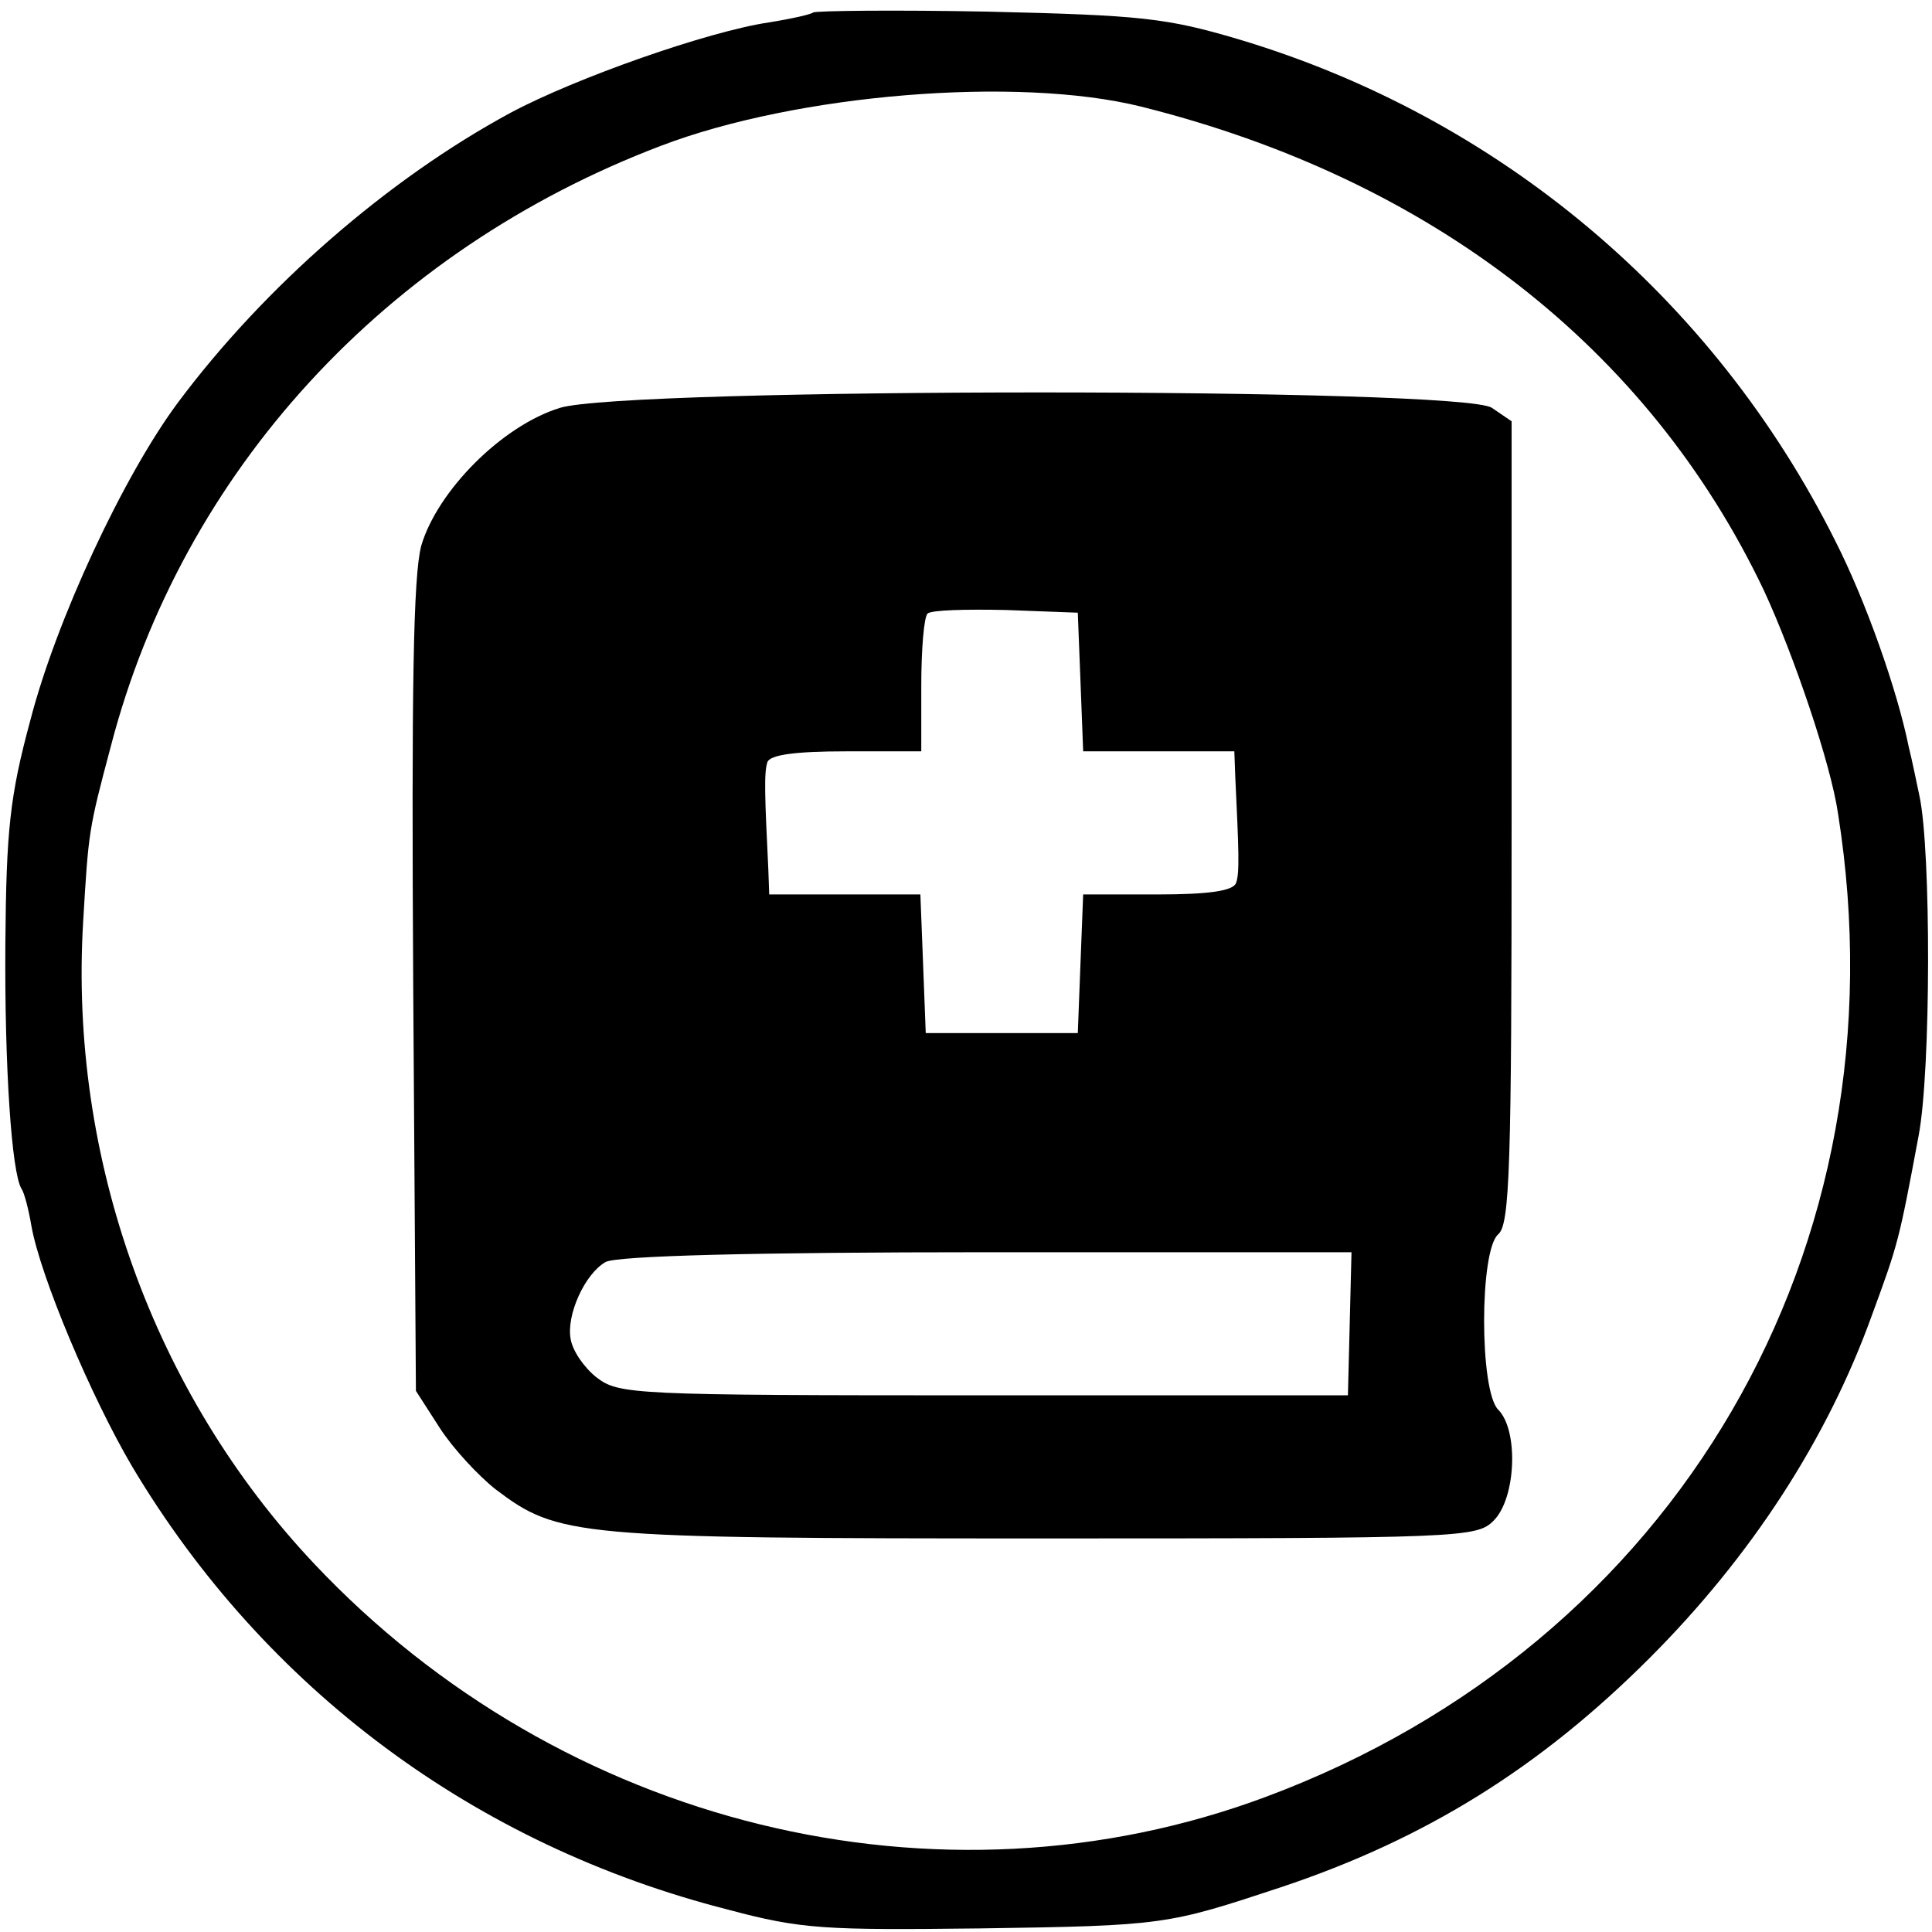
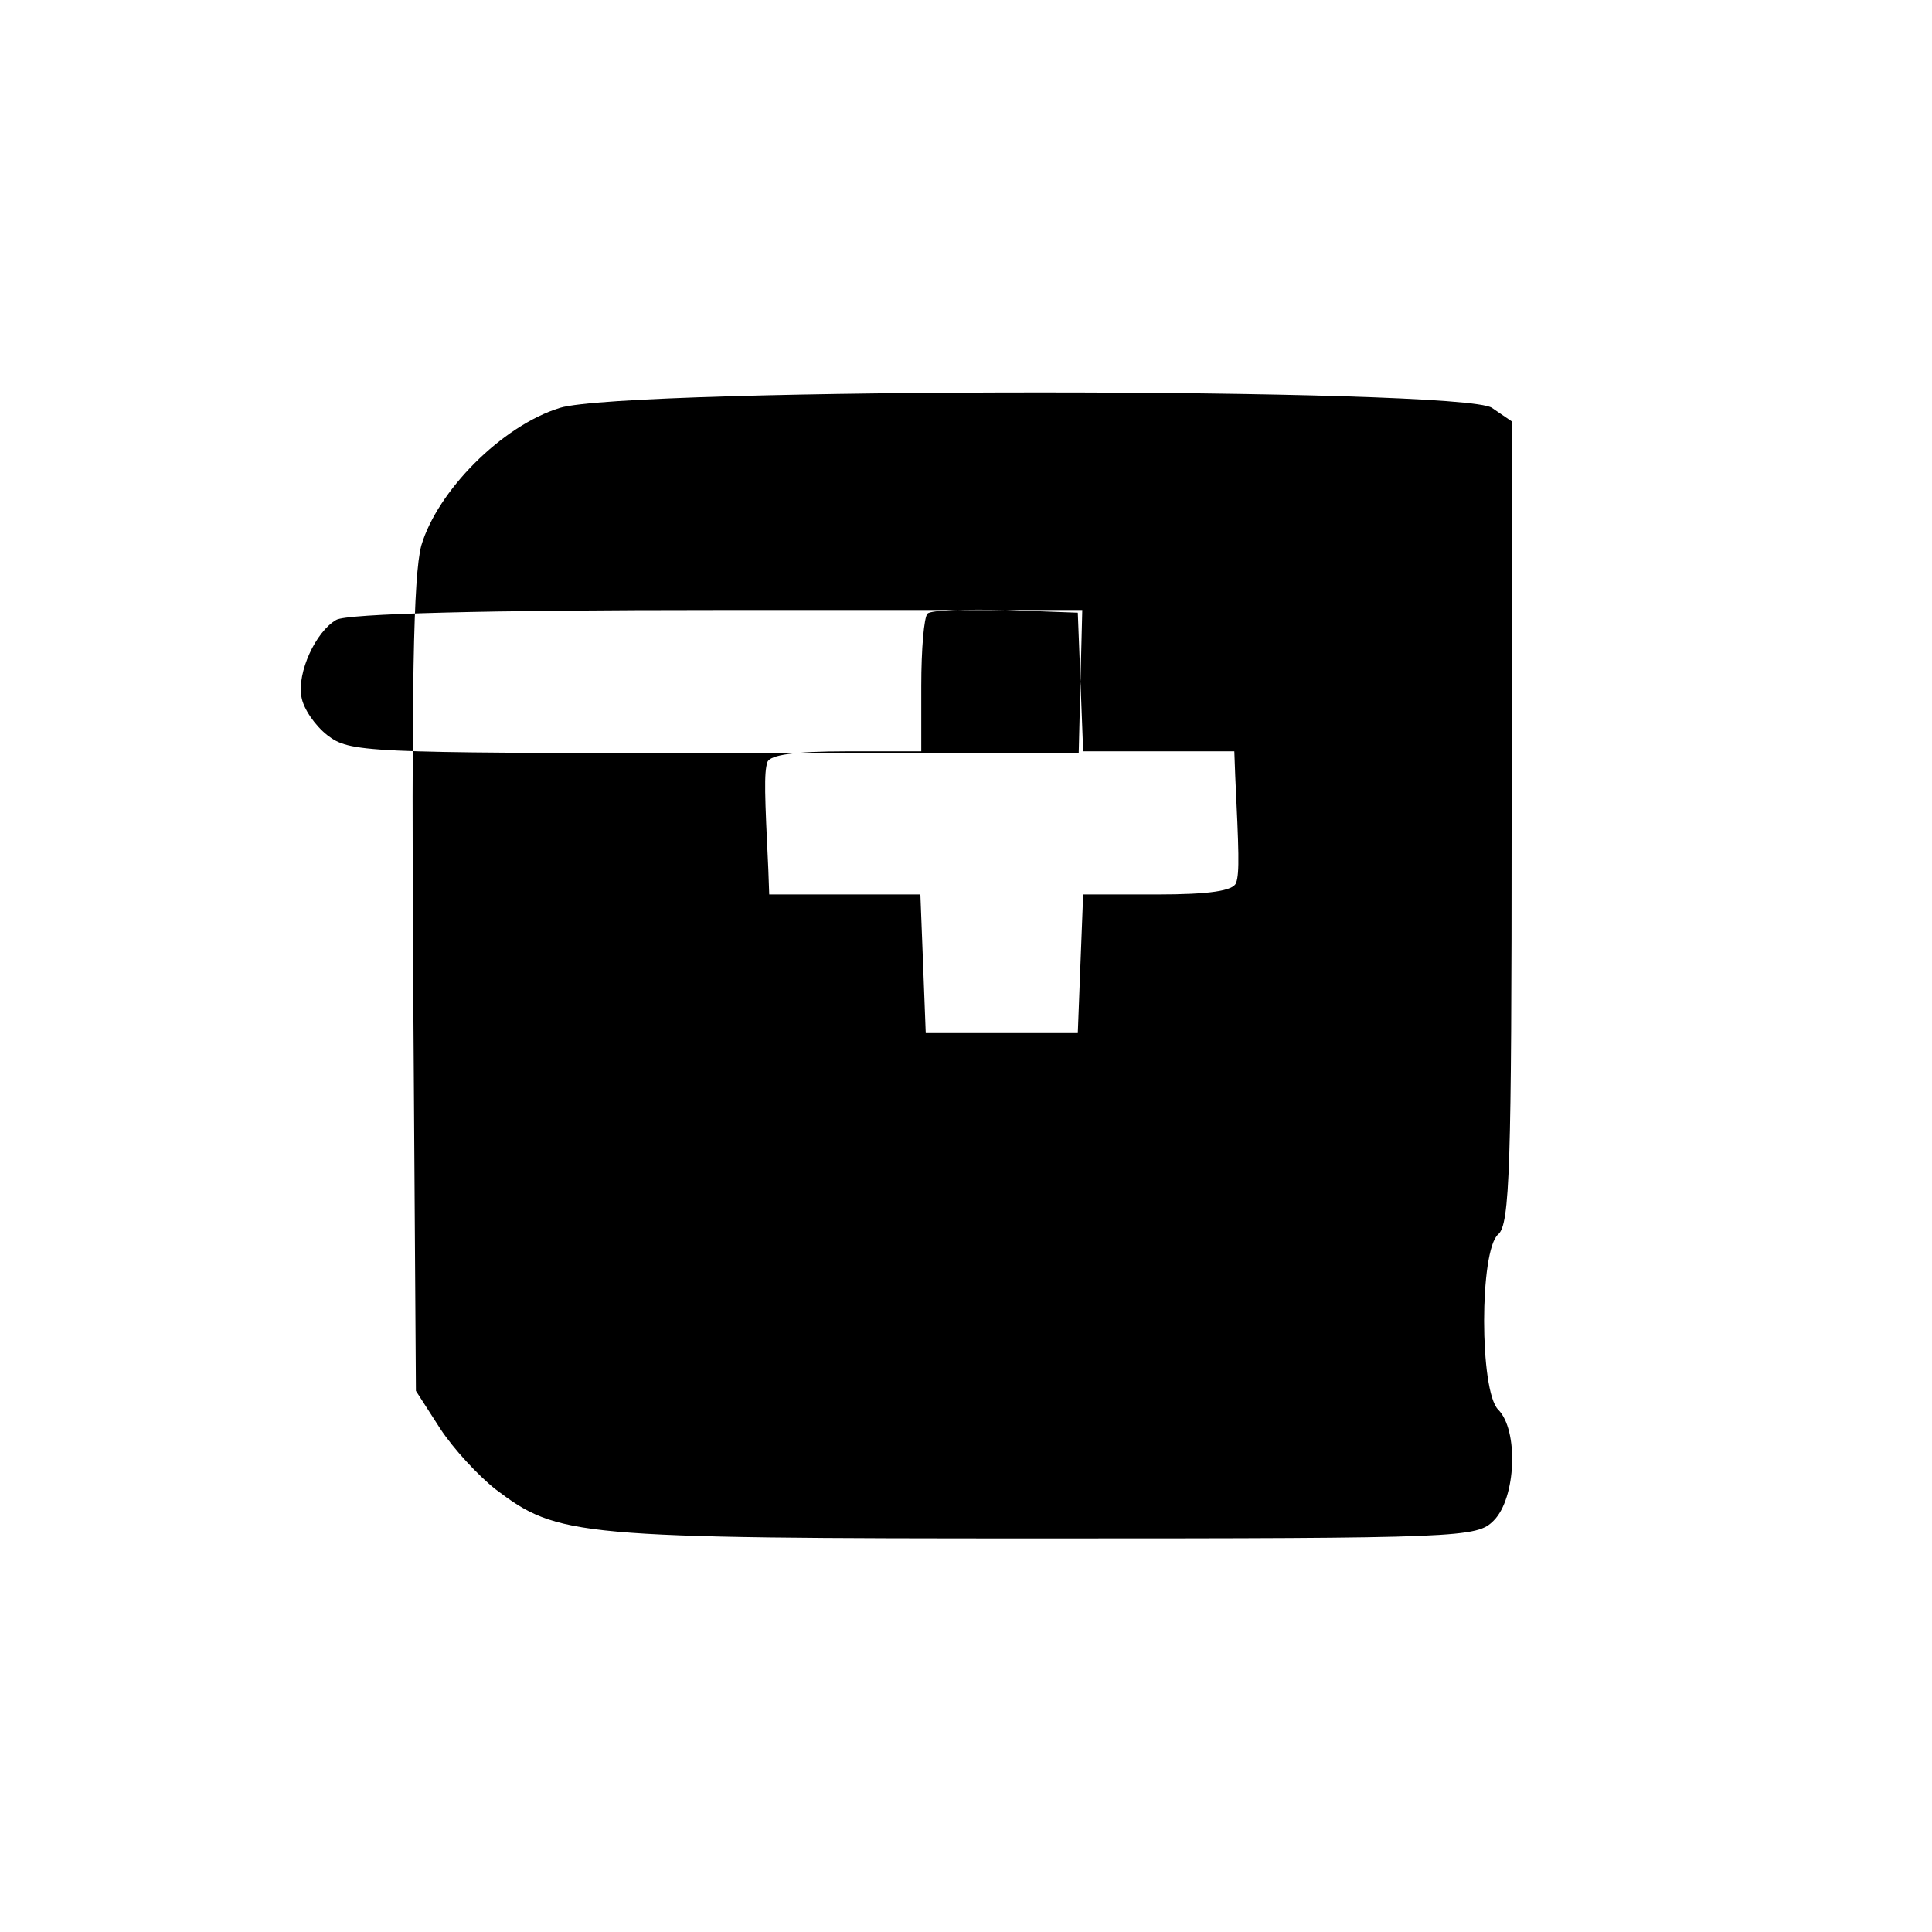
<svg xmlns="http://www.w3.org/2000/svg" version="1.0" width="216pt" height="216pt" viewBox="0 0 216 216" preserveAspectRatio="xMidYMid meet">
  <g transform="translate(0,216) scale(0.1,-0.1)" fill="#000000" stroke="none">
-     <path d="M909 2146 c-2 -2 -24 -7 -49 -11 -68 -10 -216 -62 -289 -101 -137 -74 -275 -194 -372 -324 -61 -82 -136 -243 -165 -355 -23 -85 -27 -123 -28 -250 -1 -138 7 -256 18 -274 3 -4 8 -23 11 -41 10 -57 67 -192 113 -270 148 -248 383 -423 666 -495 82 -22 109 -23 281 -21 207 3 210 4 337 46 162 54 290 134 412 256 114 114 199 245 249 384 29 79 30 82 52 200 14 73 14 320 1 380 -3 14 -8 39 -12 55 -13 64 -48 163 -82 230 -136 272 -376 474 -667 561 -81 24 -109 27 -281 31 -104 2 -192 1 -195 -1z m366 -105 c325 -81 568 -270 697 -541 33 -71 75 -194 83 -250 77 -486 -181 -928 -640 -1099 -365 -136 -787 -33 -1064 261 -179 190 -274 453 -258 718 6 101 6 102 31 196 80 307 307 554 615 671 152 58 398 78 536 44z" />
-     <path d="M626 1704 c-65 -20 -137 -93 -155 -154 -9 -34 -11 -158 -9 -495 l3 -450 27 -42 c15 -23 43 -53 62 -68 70 -53 88 -55 613 -55 470 0 484 1 503 20 25 25 28 101 5 124 -21 21 -21 178 0 196 13 11 15 74 15 461 l0 448 -22 15 c-33 23 -967 23 -1042 0z m582 -306 l3 -78 84 0 85 0 1 -27 c4 -84 5 -109 1 -120 -3 -9 -30 -13 -88 -13 l-83 0 -3 -77 -3 -78 -85 0 -85 0 -3 78 -3 77 -84 0 -85 0 -1 28 c-4 83 -5 108 -1 120 3 8 30 12 88 12 l84 0 0 73 c0 41 3 77 7 81 4 4 43 5 88 4 l80 -3 3 -77z m301 -718 l-2 -80 -407 0 c-394 0 -408 1 -433 20 -14 11 -27 30 -29 43 -5 27 16 73 39 86 12 7 167 11 426 11 l408 0 -2 -80z" />
+     <path d="M626 1704 c-65 -20 -137 -93 -155 -154 -9 -34 -11 -158 -9 -495 l3 -450 27 -42 c15 -23 43 -53 62 -68 70 -53 88 -55 613 -55 470 0 484 1 503 20 25 25 28 101 5 124 -21 21 -21 178 0 196 13 11 15 74 15 461 l0 448 -22 15 c-33 23 -967 23 -1042 0z m582 -306 l3 -78 84 0 85 0 1 -27 c4 -84 5 -109 1 -120 -3 -9 -30 -13 -88 -13 l-83 0 -3 -77 -3 -78 -85 0 -85 0 -3 78 -3 77 -84 0 -85 0 -1 28 c-4 83 -5 108 -1 120 3 8 30 12 88 12 l84 0 0 73 c0 41 3 77 7 81 4 4 43 5 88 4 l80 -3 3 -77z l-2 -80 -407 0 c-394 0 -408 1 -433 20 -14 11 -27 30 -29 43 -5 27 16 73 39 86 12 7 167 11 426 11 l408 0 -2 -80z" />
  </g>
</svg>